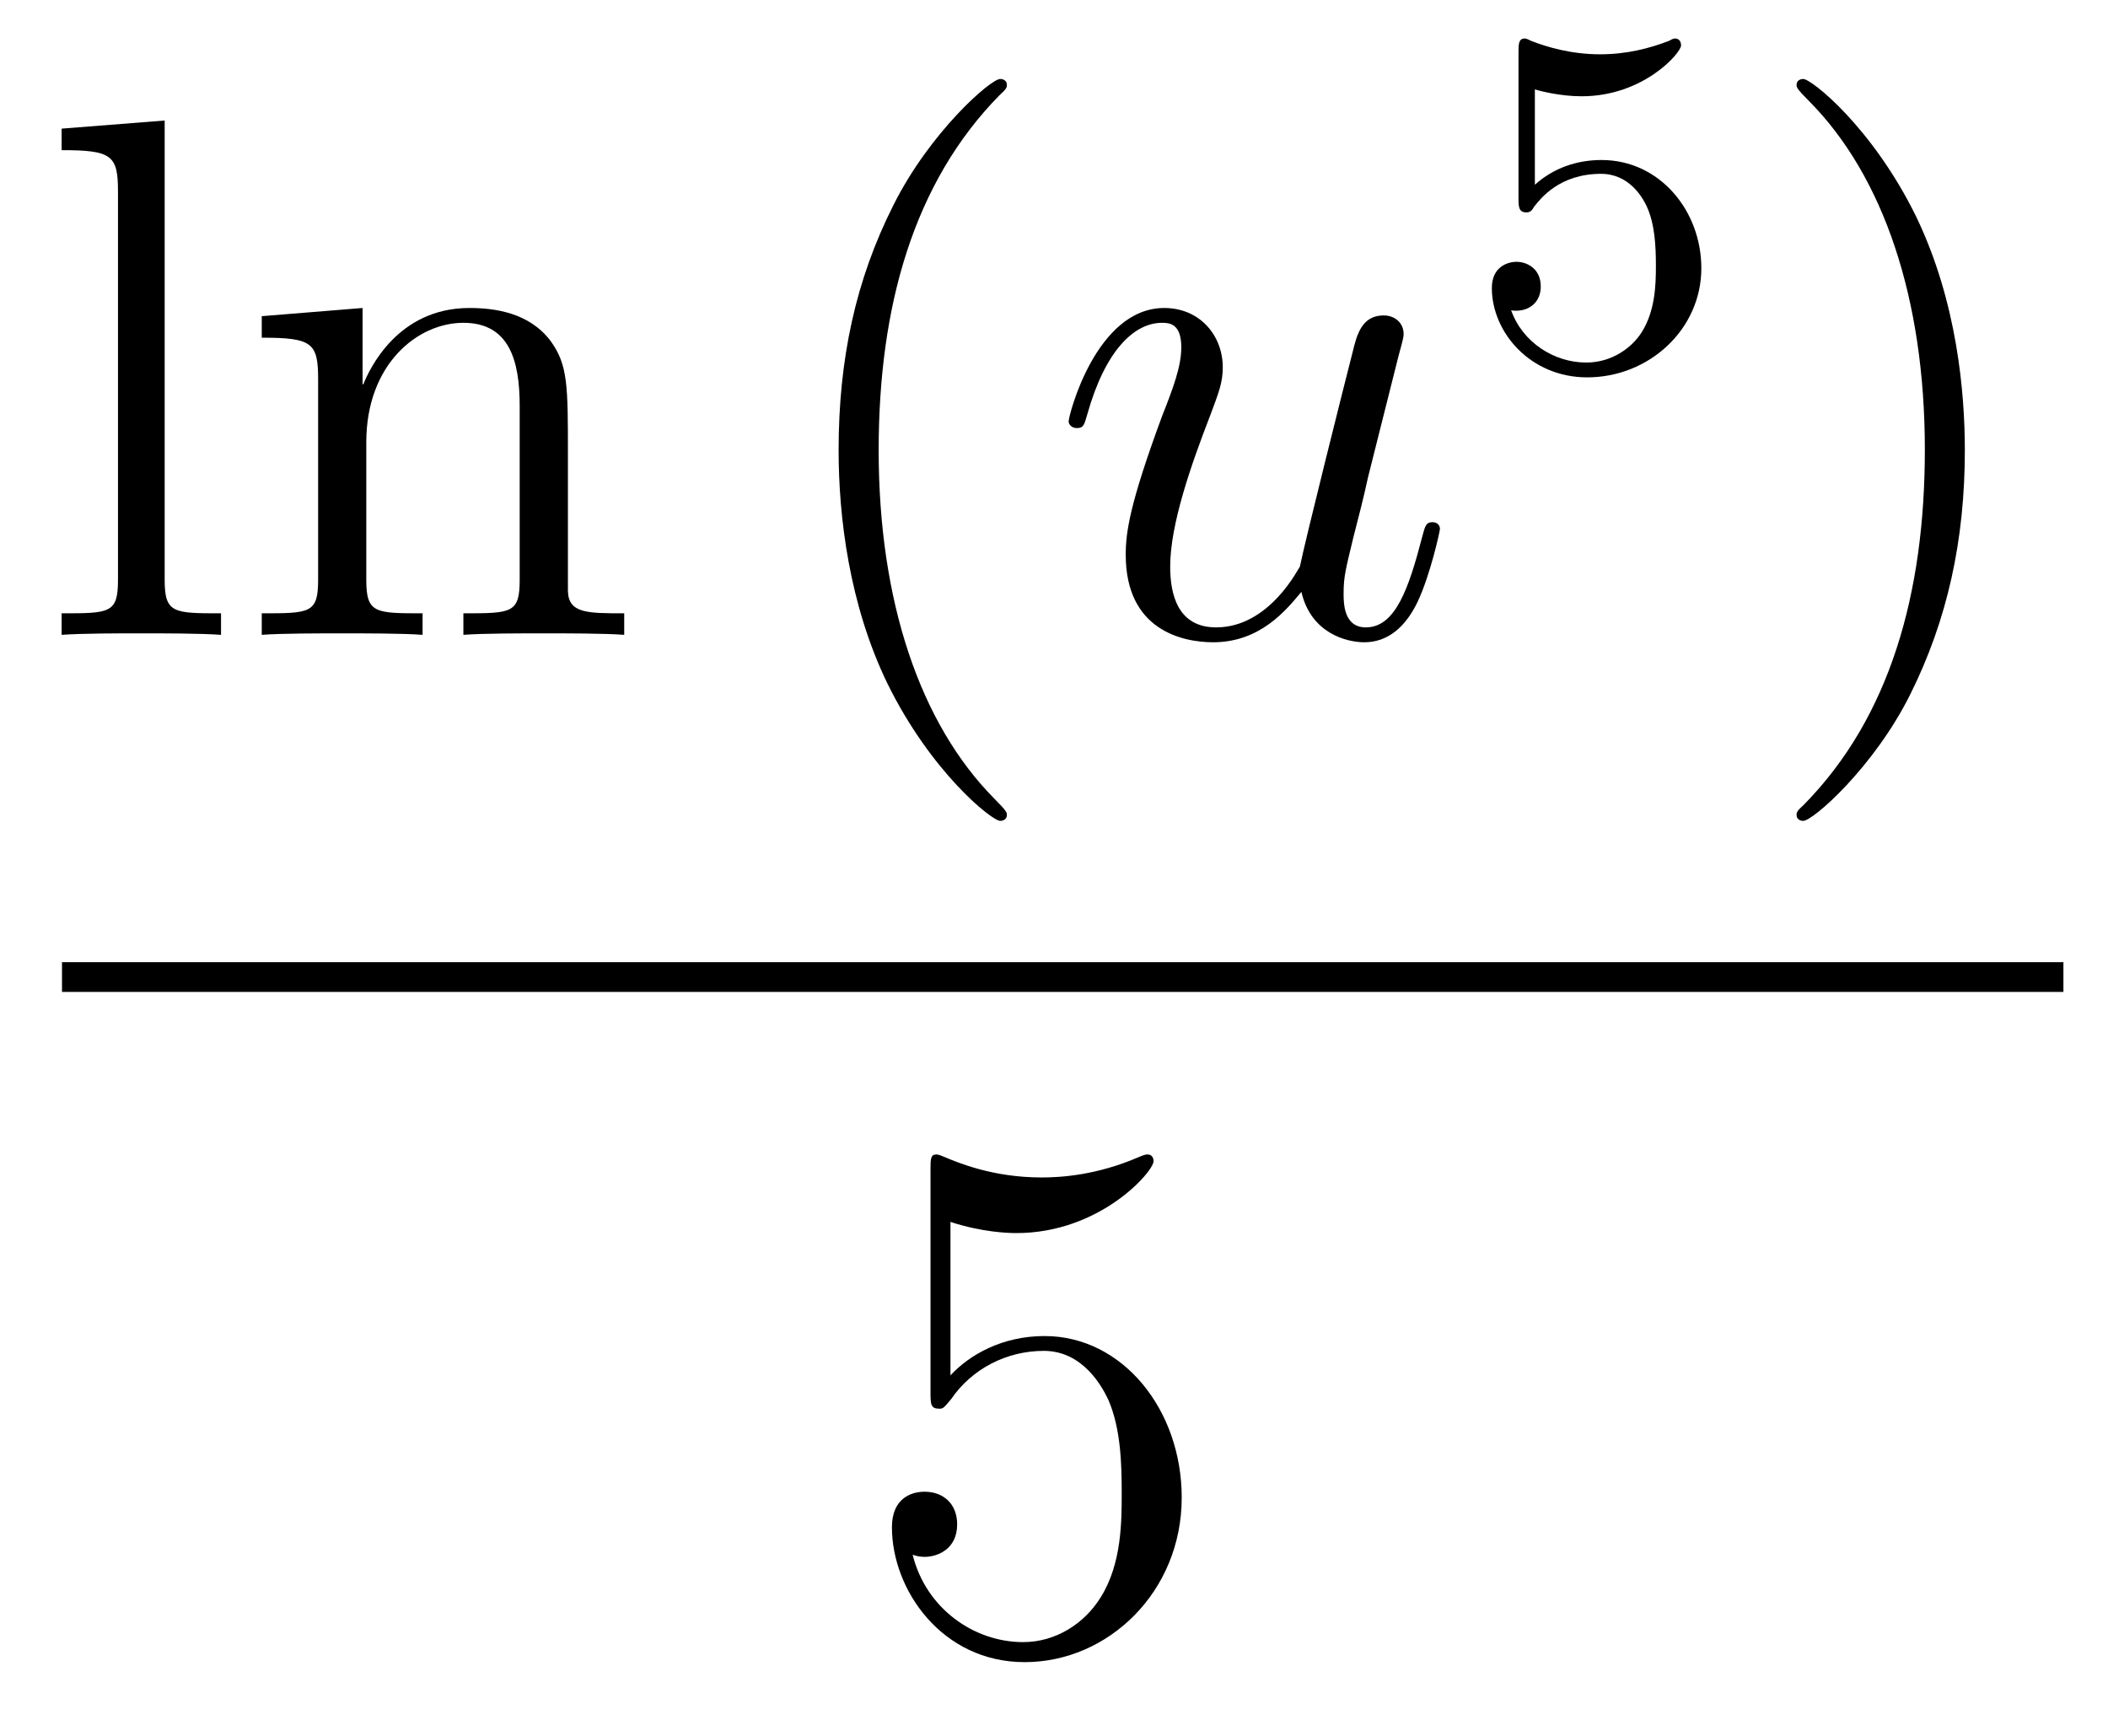
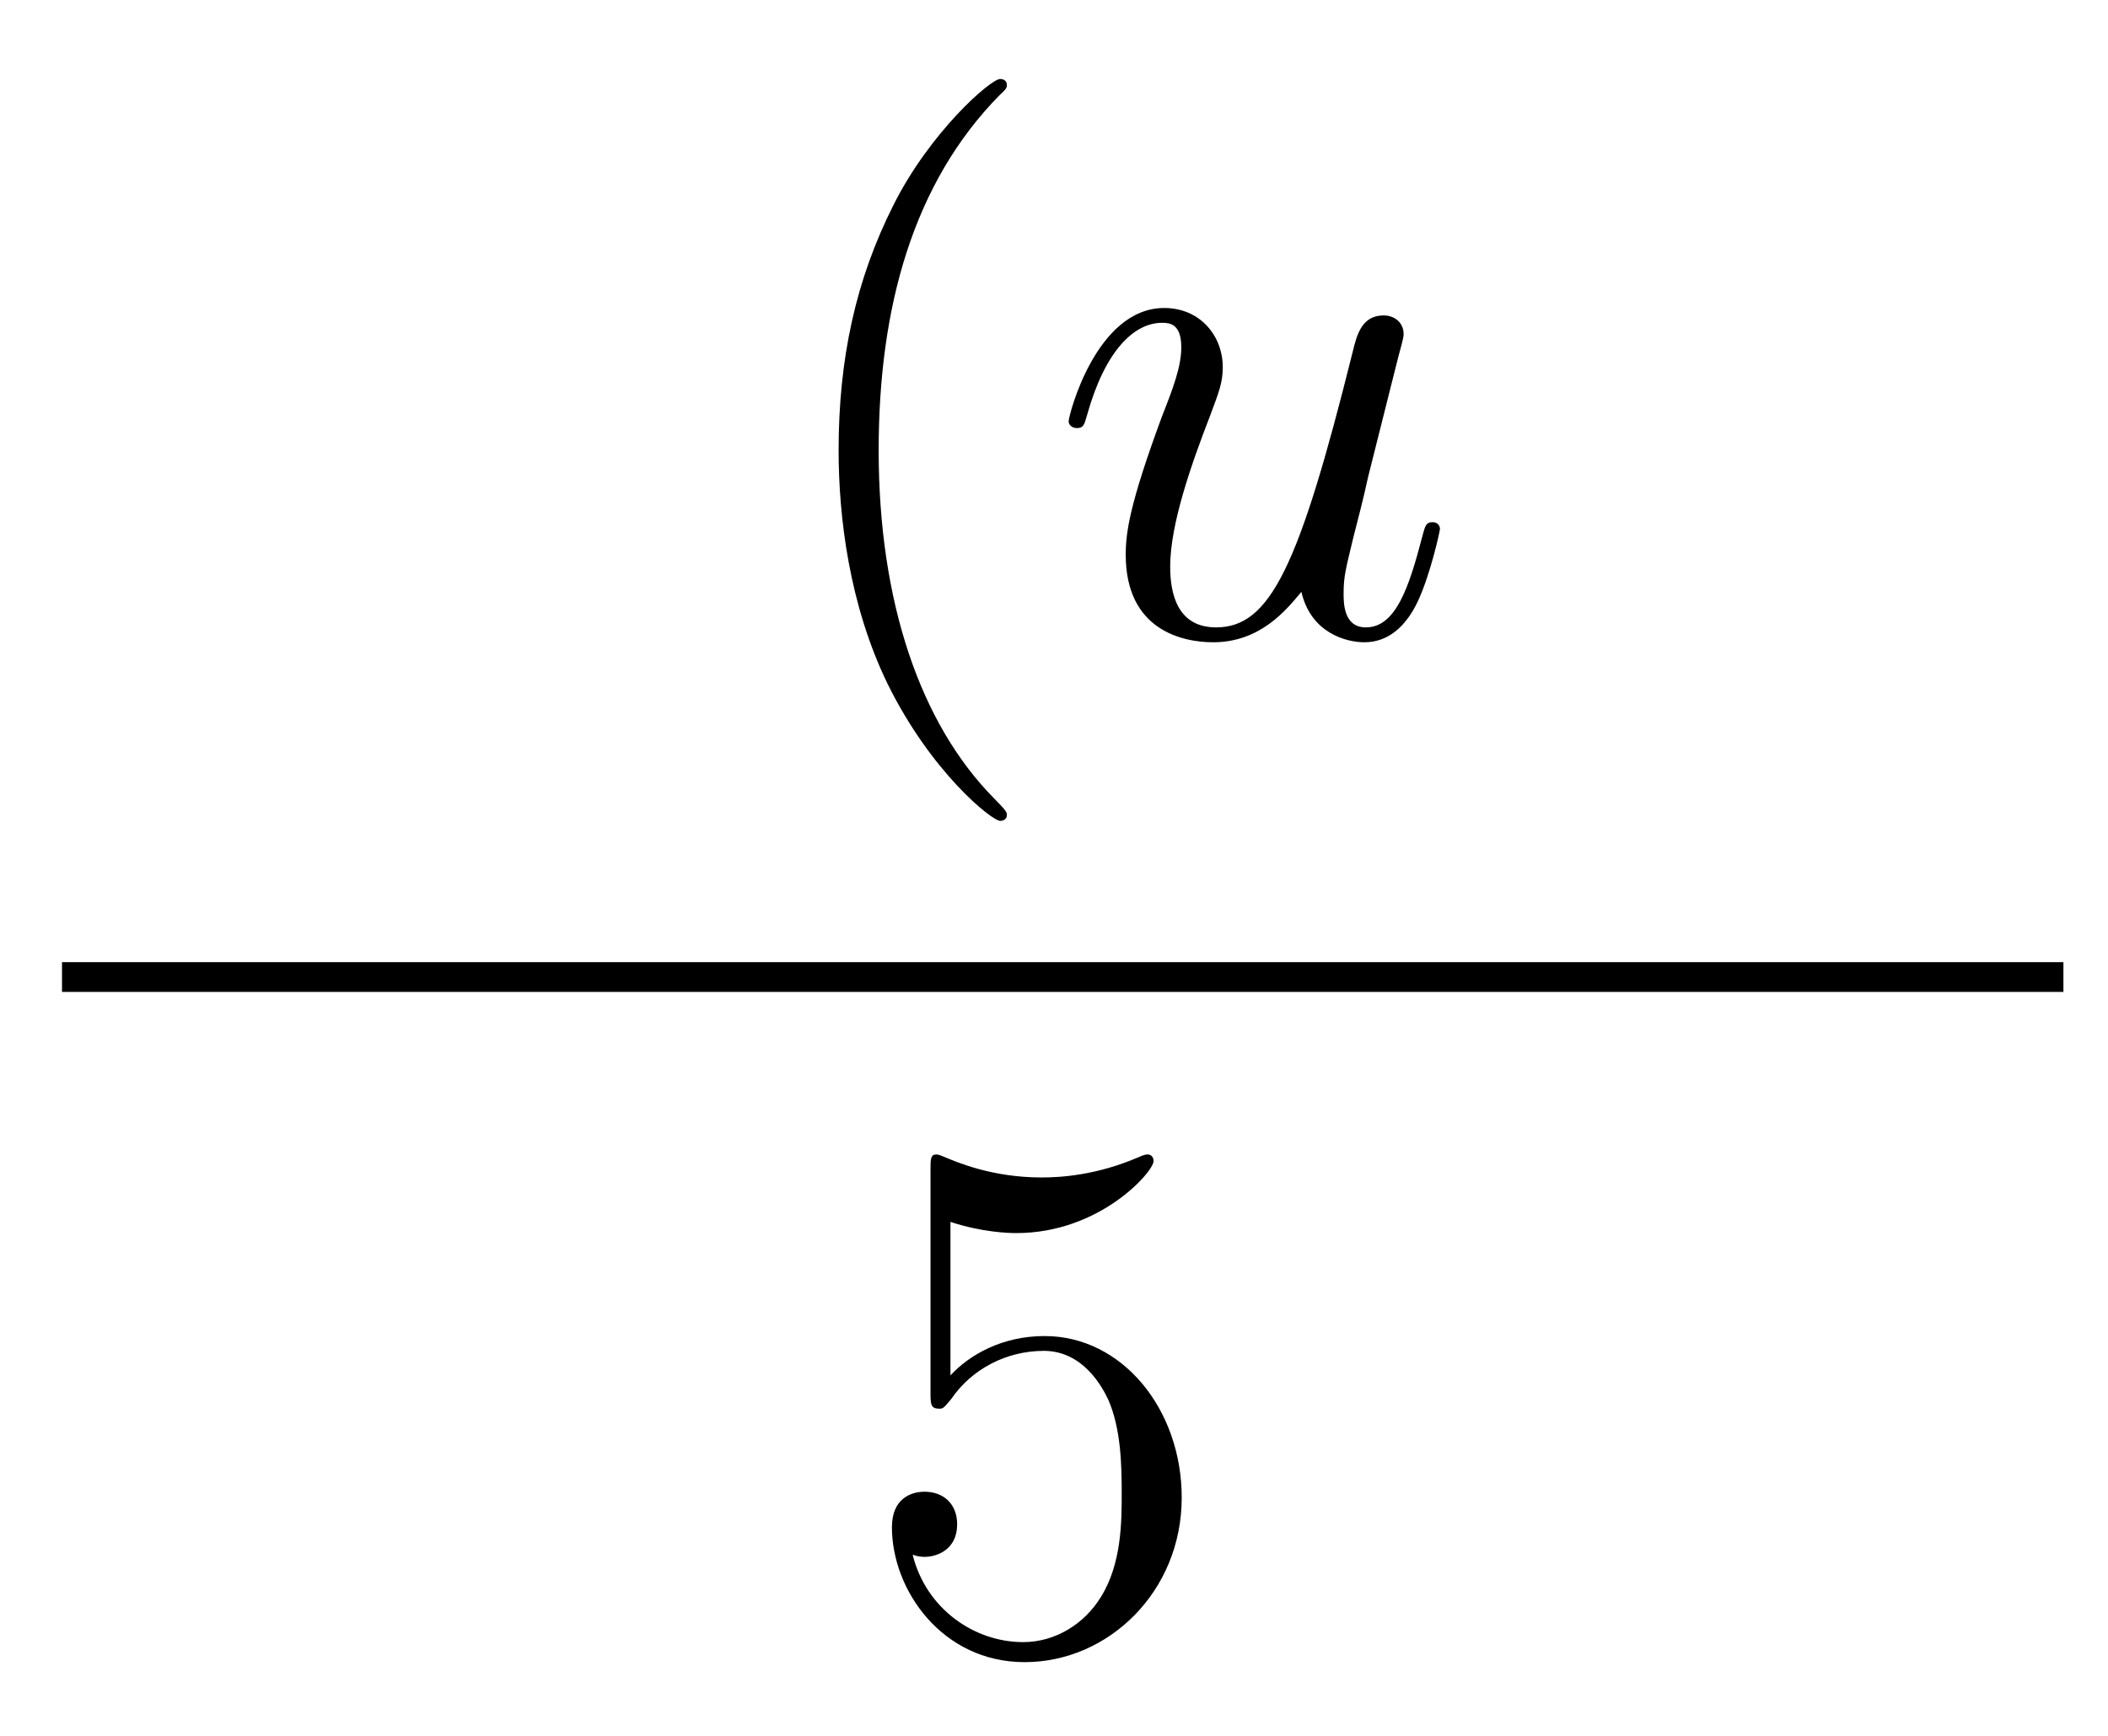
<svg xmlns="http://www.w3.org/2000/svg" height="28pt" version="1.1" viewBox="0 -28 34 28" width="34pt">
  <g id="page1">
    <g transform="matrix(1 0 0 1 -129 639)">
-       <path d="M131.656 -665.056L129.994 -664.925V-664.578C130.808 -664.578 130.903 -664.494 130.903 -663.908V-657.645C130.903 -657.107 130.772 -657.107 129.994 -657.107V-656.76C130.329 -656.784 130.915 -656.784 131.273 -656.784C131.632 -656.784 132.23 -656.784 132.565 -656.76V-657.107C131.8 -657.107 131.656 -657.107 131.656 -657.645V-665.056ZM138.16 -659.665C138.16 -660.777 138.16 -661.111 137.885 -661.494C137.538 -661.96 136.976 -662.032 136.57 -662.032C135.41 -662.032 134.956 -661.04 134.86 -660.801H134.848V-662.032L133.222 -661.9V-661.553C134.035 -661.553 134.131 -661.47 134.131 -660.884V-657.645C134.131 -657.107 134 -657.107 133.222 -657.107V-656.76C133.533 -656.784 134.179 -656.784 134.513 -656.784C134.86 -656.784 135.506 -656.784 135.816 -656.76V-657.107C135.051 -657.107 134.908 -657.107 134.908 -657.645V-659.868C134.908 -661.123 135.733 -661.793 136.474 -661.793C137.215 -661.793 137.382 -661.183 137.382 -660.454V-657.645C137.382 -657.107 137.251 -657.107 136.474 -657.107V-656.76C136.785 -656.784 137.43 -656.784 137.765 -656.784C138.112 -656.784 138.757 -656.784 139.068 -656.76V-657.107C138.47 -657.107 138.171 -657.107 138.16 -657.465V-659.665Z" fill-rule="evenodd" />
      <path d="M145.24 -653.855C145.24 -653.891 145.24 -653.915 145.037 -654.118C143.841 -655.326 143.172 -657.298 143.172 -659.737C143.172 -662.056 143.734 -664.052 145.12 -665.463C145.24 -665.57 145.24 -665.594 145.24 -665.63C145.24 -665.702 145.18 -665.726 145.132 -665.726C144.977 -665.726 143.997 -664.865 143.411 -663.693C142.801 -662.486 142.526 -661.207 142.526 -659.737C142.526 -658.672 142.694 -657.25 143.315 -655.971C144.021 -654.537 145.001 -653.759 145.132 -653.759C145.18 -653.759 145.24 -653.783 145.24 -653.855Z" fill-rule="evenodd" />
-       <path d="M149.99 -657.453C150.145 -656.784 150.719 -656.64 151.006 -656.64C151.388 -656.64 151.675 -656.892 151.867 -657.298C152.07 -657.728 152.225 -658.433 152.225 -658.469C152.225 -658.529 152.178 -658.577 152.106 -658.577C151.998 -658.577 151.986 -658.517 151.938 -658.338C151.723 -657.513 151.508 -656.88 151.03 -656.88C150.671 -656.88 150.671 -657.274 150.671 -657.429C150.671 -657.704 150.707 -657.824 150.827 -658.326C150.91 -658.649 150.994 -658.972 151.066 -659.306L151.556 -661.255C151.639 -661.553 151.639 -661.578 151.639 -661.613C151.639 -661.793 151.496 -661.912 151.317 -661.912C150.97 -661.912 150.886 -661.613 150.815 -661.314C150.695 -660.848 150.05 -658.278 149.966 -657.86C149.954 -657.86 149.488 -656.88 148.615 -656.88C147.993 -656.88 147.874 -657.417 147.874 -657.86C147.874 -658.541 148.209 -659.497 148.519 -660.298C148.663 -660.681 148.722 -660.836 148.722 -661.075C148.722 -661.589 148.352 -662.032 147.778 -662.032C146.678 -662.032 146.236 -660.298 146.236 -660.203C146.236 -660.155 146.284 -660.095 146.368 -660.095C146.475 -660.095 146.487 -660.143 146.535 -660.31C146.822 -661.338 147.288 -661.793 147.743 -661.793C147.862 -661.793 148.053 -661.781 148.053 -661.398C148.053 -661.087 147.922 -660.741 147.743 -660.287C147.217 -658.864 147.157 -658.41 147.157 -658.051C147.157 -656.832 148.077 -656.64 148.567 -656.64C149.332 -656.64 149.751 -657.167 149.99 -657.453Z" fill-rule="evenodd" />
-       <path d="M153.756 -665.558C153.859 -665.526 154.178 -665.447 154.512 -665.447C155.509 -665.447 156.114 -666.148 156.114 -666.267C156.114 -666.355 156.058 -666.379 156.018 -666.379C156.003 -666.379 155.987 -666.379 155.915 -666.339C155.604 -666.22 155.238 -666.124 154.808 -666.124C154.337 -666.124 153.947 -666.243 153.7 -666.339C153.62 -666.379 153.604 -666.379 153.596 -666.379C153.492 -666.379 153.492 -666.291 153.492 -666.148V-663.813C153.492 -663.67 153.492 -663.574 153.62 -663.574C153.684 -663.574 153.708 -663.606 153.747 -663.67C153.843 -663.789 154.146 -664.196 154.823 -664.196C155.27 -664.196 155.485 -663.829 155.557 -663.678C155.692 -663.391 155.708 -663.024 155.708 -662.713C155.708 -662.419 155.7 -661.988 155.477 -661.638C155.325 -661.399 155.007 -661.152 154.584 -661.152C154.066 -661.152 153.556 -661.478 153.373 -661.996C153.397 -661.988 153.445 -661.988 153.453 -661.988C153.676 -661.988 153.851 -662.132 153.851 -662.379C153.851 -662.674 153.62 -662.777 153.461 -662.777C153.317 -662.777 153.062 -662.697 153.062 -662.355C153.062 -661.638 153.684 -660.913 154.6 -660.913C155.596 -660.913 156.441 -661.686 156.441 -662.674C156.441 -663.598 155.772 -664.419 154.831 -664.419C154.433 -664.419 154.058 -664.291 153.756 -664.02V-665.558Z" fill-rule="evenodd" />
-       <path d="M160.691 -659.737C160.691 -660.645 160.572 -662.127 159.902 -663.514C159.197 -664.948 158.217 -665.726 158.085 -665.726C158.037 -665.726 157.977 -665.702 157.977 -665.63C157.977 -665.594 157.977 -665.57 158.181 -665.367C159.376 -664.16 160.046 -662.187 160.046 -659.748C160.046 -657.429 159.484 -655.433 158.097 -654.022C157.977 -653.915 157.977 -653.891 157.977 -653.855C157.977 -653.783 158.037 -653.759 158.085 -653.759C158.24 -653.759 159.221 -654.62 159.807 -655.792C160.416 -657.011 160.691 -658.302 160.691 -659.737Z" fill-rule="evenodd" />
+       <path d="M149.99 -657.453C150.145 -656.784 150.719 -656.64 151.006 -656.64C151.388 -656.64 151.675 -656.892 151.867 -657.298C152.07 -657.728 152.225 -658.433 152.225 -658.469C152.225 -658.529 152.178 -658.577 152.106 -658.577C151.998 -658.577 151.986 -658.517 151.938 -658.338C151.723 -657.513 151.508 -656.88 151.03 -656.88C150.671 -656.88 150.671 -657.274 150.671 -657.429C150.671 -657.704 150.707 -657.824 150.827 -658.326C150.91 -658.649 150.994 -658.972 151.066 -659.306L151.556 -661.255C151.639 -661.553 151.639 -661.578 151.639 -661.613C151.639 -661.793 151.496 -661.912 151.317 -661.912C150.97 -661.912 150.886 -661.613 150.815 -661.314C149.954 -657.86 149.488 -656.88 148.615 -656.88C147.993 -656.88 147.874 -657.417 147.874 -657.86C147.874 -658.541 148.209 -659.497 148.519 -660.298C148.663 -660.681 148.722 -660.836 148.722 -661.075C148.722 -661.589 148.352 -662.032 147.778 -662.032C146.678 -662.032 146.236 -660.298 146.236 -660.203C146.236 -660.155 146.284 -660.095 146.368 -660.095C146.475 -660.095 146.487 -660.143 146.535 -660.31C146.822 -661.338 147.288 -661.793 147.743 -661.793C147.862 -661.793 148.053 -661.781 148.053 -661.398C148.053 -661.087 147.922 -660.741 147.743 -660.287C147.217 -658.864 147.157 -658.41 147.157 -658.051C147.157 -656.832 148.077 -656.64 148.567 -656.64C149.332 -656.64 149.751 -657.167 149.99 -657.453Z" fill-rule="evenodd" />
      <path d="M130 -651H162.281V-651.48H130" />
      <path d="M144.33 -647.29C144.844 -647.122 145.263 -647.11 145.394 -647.11C146.745 -647.11 147.606 -648.102 147.606 -648.27C147.606 -648.318 147.582 -648.378 147.51 -648.378C147.486 -648.378 147.462 -648.378 147.354 -648.33C146.685 -648.043 146.111 -648.007 145.801 -648.007C145.012 -648.007 144.45 -648.246 144.222 -648.342C144.139 -648.378 144.115 -648.378 144.103 -648.378C144.008 -648.378 144.008 -648.306 144.008 -648.114V-644.564C144.008 -644.349 144.008 -644.277 144.151 -644.277C144.211 -644.277 144.222 -644.289 144.342 -644.433C144.677 -644.923 145.239 -645.21 145.836 -645.21C146.47 -645.21 146.781 -644.624 146.876 -644.421C147.08 -643.954 147.092 -643.369 147.092 -642.914C147.092 -642.46 147.092 -641.779 146.757 -641.241C146.494 -640.811 146.028 -640.512 145.502 -640.512C144.713 -640.512 143.936 -641.05 143.72 -641.922C143.78 -641.898 143.852 -641.887 143.912 -641.887C144.115 -641.887 144.438 -642.006 144.438 -642.412C144.438 -642.747 144.211 -642.938 143.912 -642.938C143.697 -642.938 143.386 -642.831 143.386 -642.365C143.386 -641.348 144.199 -640.189 145.526 -640.189C146.876 -640.189 148.06 -641.325 148.06 -642.843C148.06 -644.265 147.103 -645.449 145.848 -645.449C145.167 -645.449 144.641 -645.15 144.33 -644.815V-647.29Z" fill-rule="evenodd" />
    </g>
  </g>
</svg>